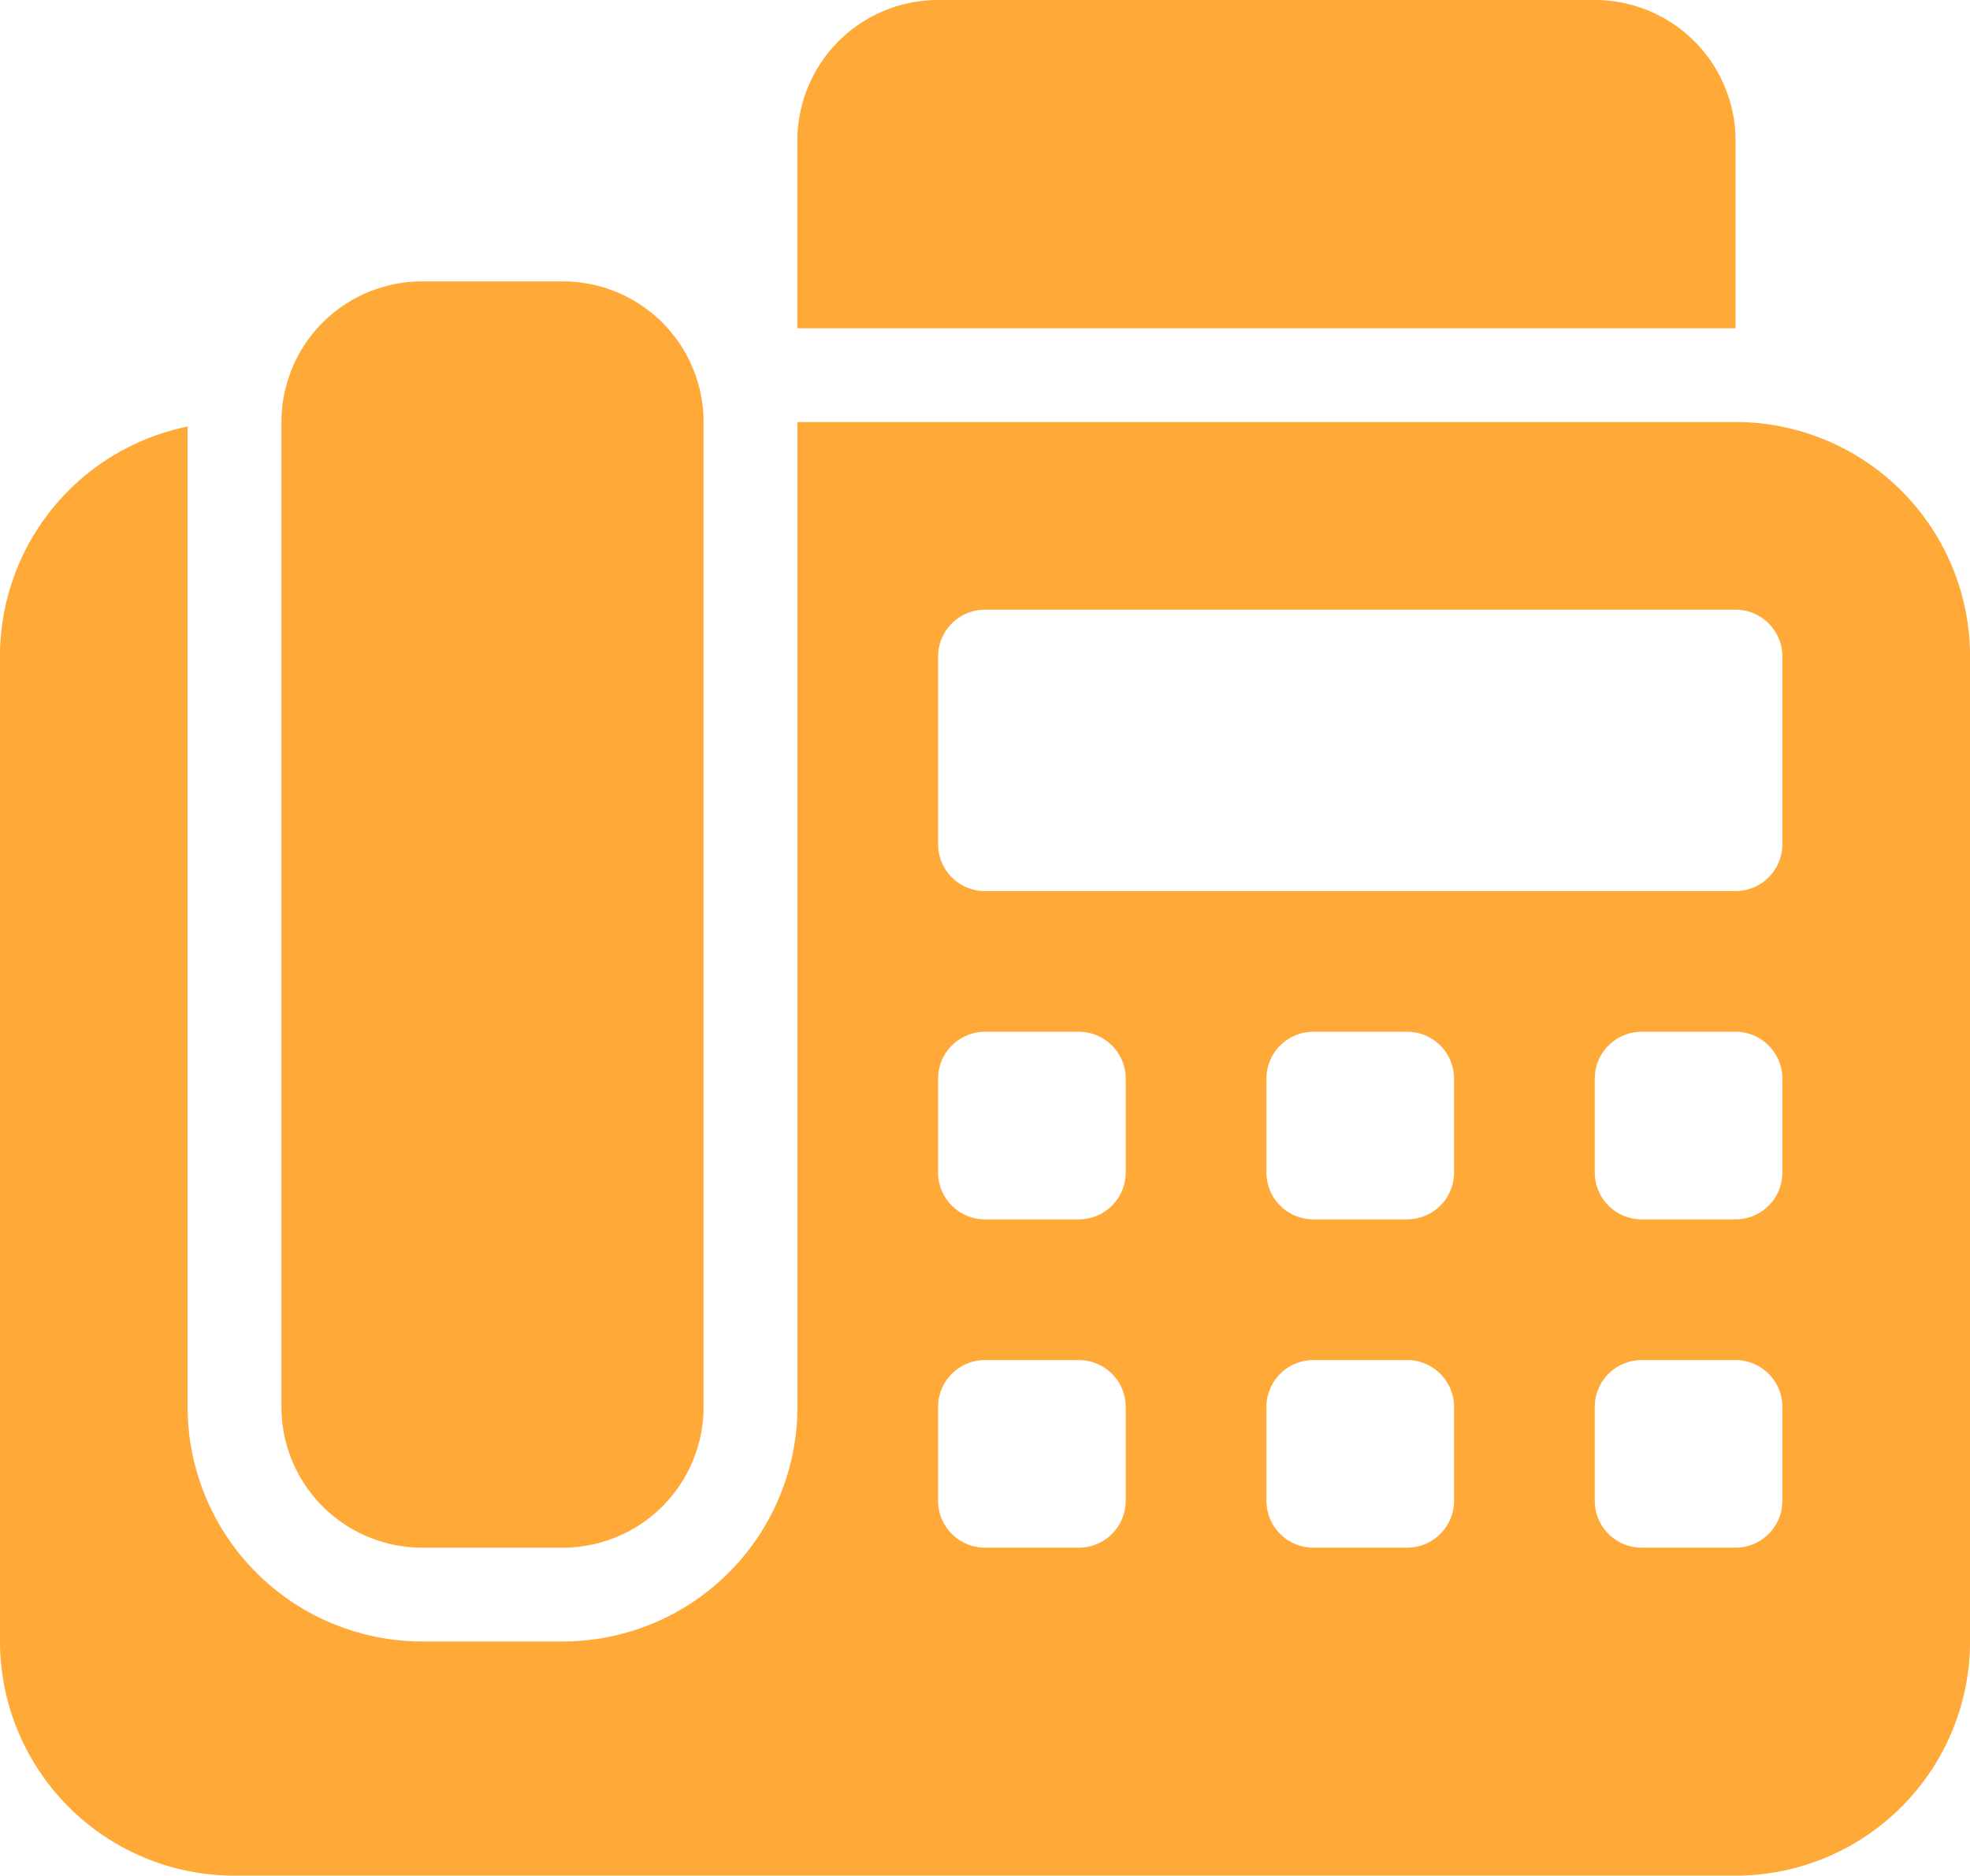
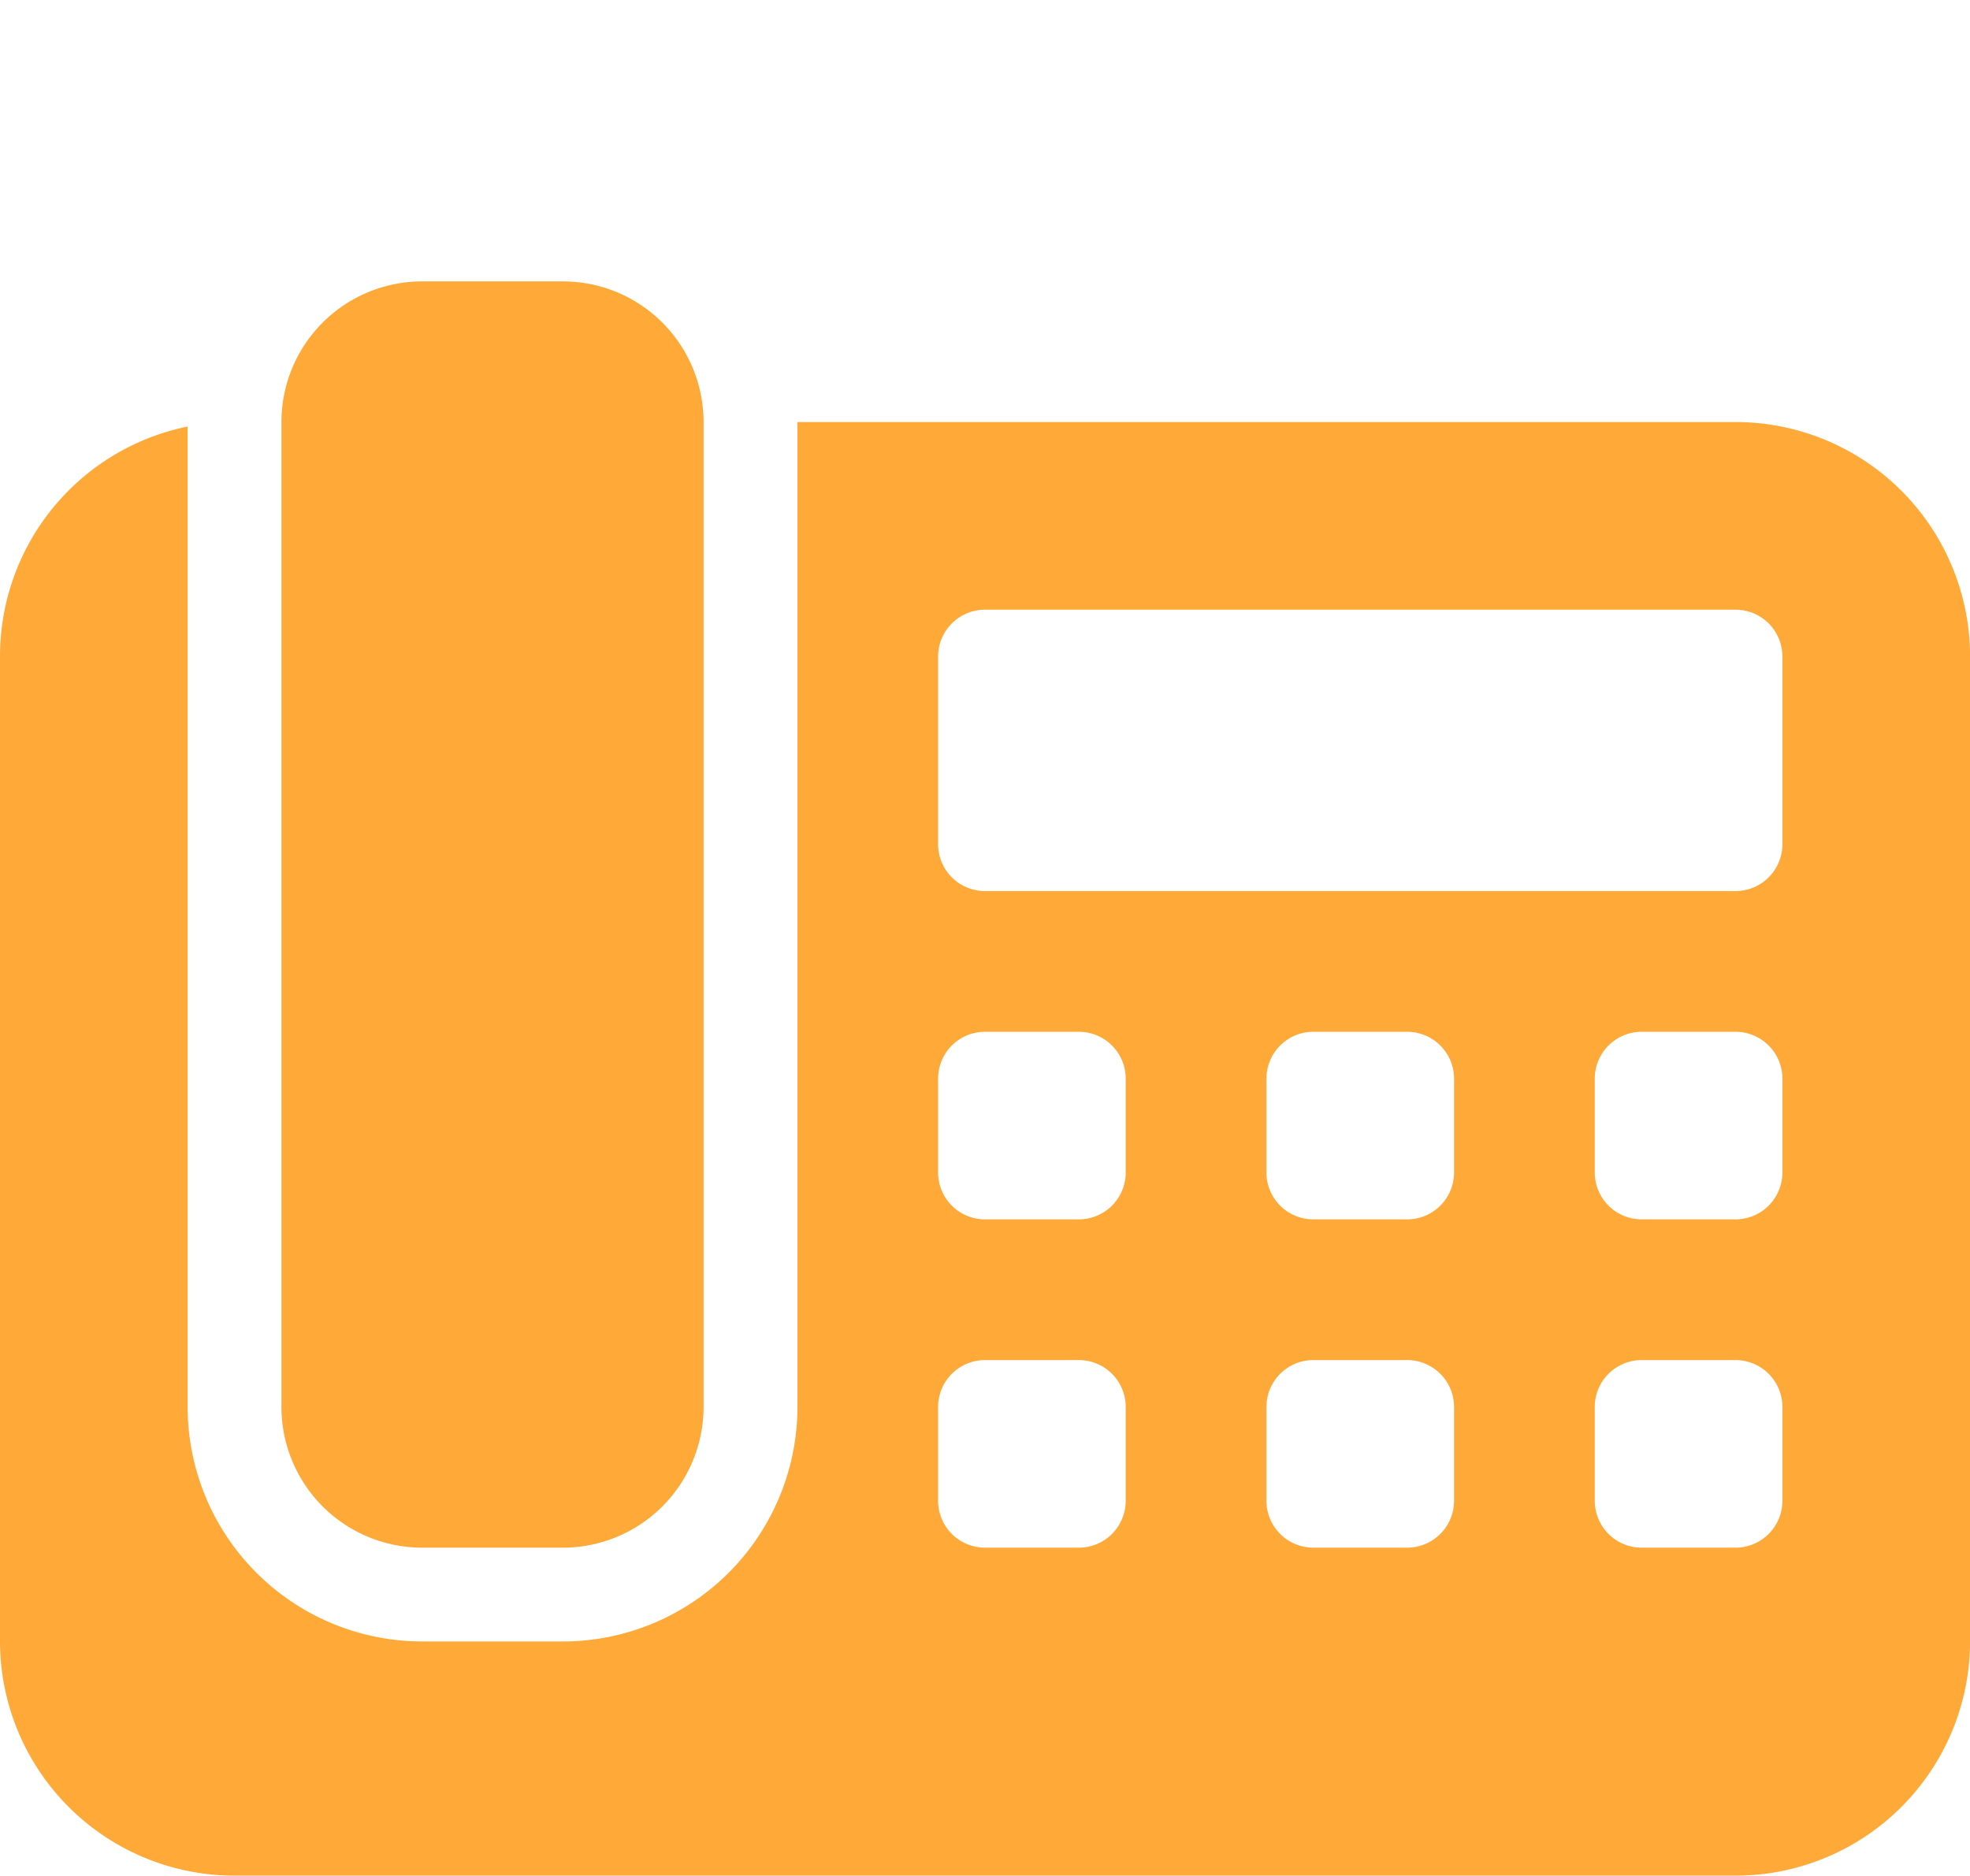
<svg xmlns="http://www.w3.org/2000/svg" width="31.5" height="30" viewBox="0 0 31.5 30">
  <defs>
    <clipPath id="clip-path">
      <rect id="Rectangle_61" data-name="Rectangle 61" width="31.5" height="30" fill="#ffa938" />
    </clipPath>
  </defs>
  <g id="icon_fax" transform="translate(0 0)">
    <g id="Group_34" data-name="Group 34" transform="translate(0 0)" clip-path="url(#clip-path)">
-       <path id="Path_126" data-name="Path 126" d="M27.144,5.25v-3A2.25,2.25,0,0,0,24.893,0h-10.5a2.25,2.25,0,0,0-2.25,2.25v3Z" transform="translate(0.607 0)" fill="#ffa938" />
      <path id="Path_127" data-name="Path 127" d="M6.536,4.286h2.25a2.25,2.25,0,0,1,2.25,2.25v15.75a2.251,2.251,0,0,1-2.25,2.25H6.536a2.251,2.251,0,0,1-2.25-2.25V6.536a2.25,2.25,0,0,1,2.25-2.25" transform="translate(0.214 0.214)" fill="#ffa938" />
      <path id="Path_128" data-name="Path 128" d="M27.751,6.428h-15v15.75A3.754,3.754,0,0,1,9,25.929H6.751A3.754,3.754,0,0,1,3,22.178V6.5a3.749,3.749,0,0,0-3,3.674v15.75a3.75,3.75,0,0,0,3.751,3.75h24a3.75,3.75,0,0,0,3.75-3.75V10.179a3.751,3.751,0,0,0-3.75-3.751M18,23.679a.75.75,0,0,1-.75.75h-1.5a.75.75,0,0,1-.75-.75v-1.5a.75.75,0,0,1,.75-.75h1.5a.75.75,0,0,1,.75.75Zm0-5.25a.75.75,0,0,1-.75.75h-1.5a.75.75,0,0,1-.75-.75v-1.5a.75.75,0,0,1,.75-.75h1.5a.75.75,0,0,1,.75.75Zm5.25,5.25a.75.75,0,0,1-.75.75H21a.75.75,0,0,1-.75-.75v-1.5a.75.75,0,0,1,.75-.75h1.5a.75.75,0,0,1,.75.75Zm0-5.25a.75.75,0,0,1-.75.75H21a.75.75,0,0,1-.75-.75v-1.5a.75.75,0,0,1,.75-.75h1.5a.75.75,0,0,1,.75.75Zm5.25,5.25a.75.75,0,0,1-.75.75h-1.5a.75.75,0,0,1-.75-.75v-1.5a.75.75,0,0,1,.75-.75h1.5a.75.75,0,0,1,.75.75Zm0-5.25a.75.75,0,0,1-.75.75h-1.5a.75.75,0,0,1-.75-.75v-1.5a.75.75,0,0,1,.75-.75h1.5a.75.75,0,0,1,.75.75Zm0-5.25a.75.75,0,0,1-.75.75h-12a.75.75,0,0,1-.75-.75v-3a.75.75,0,0,1,.75-.75h12a.75.75,0,0,1,.75.75Z" transform="translate(0 0.321)" fill="#ffa938" />
    </g>
  </g>
</svg>